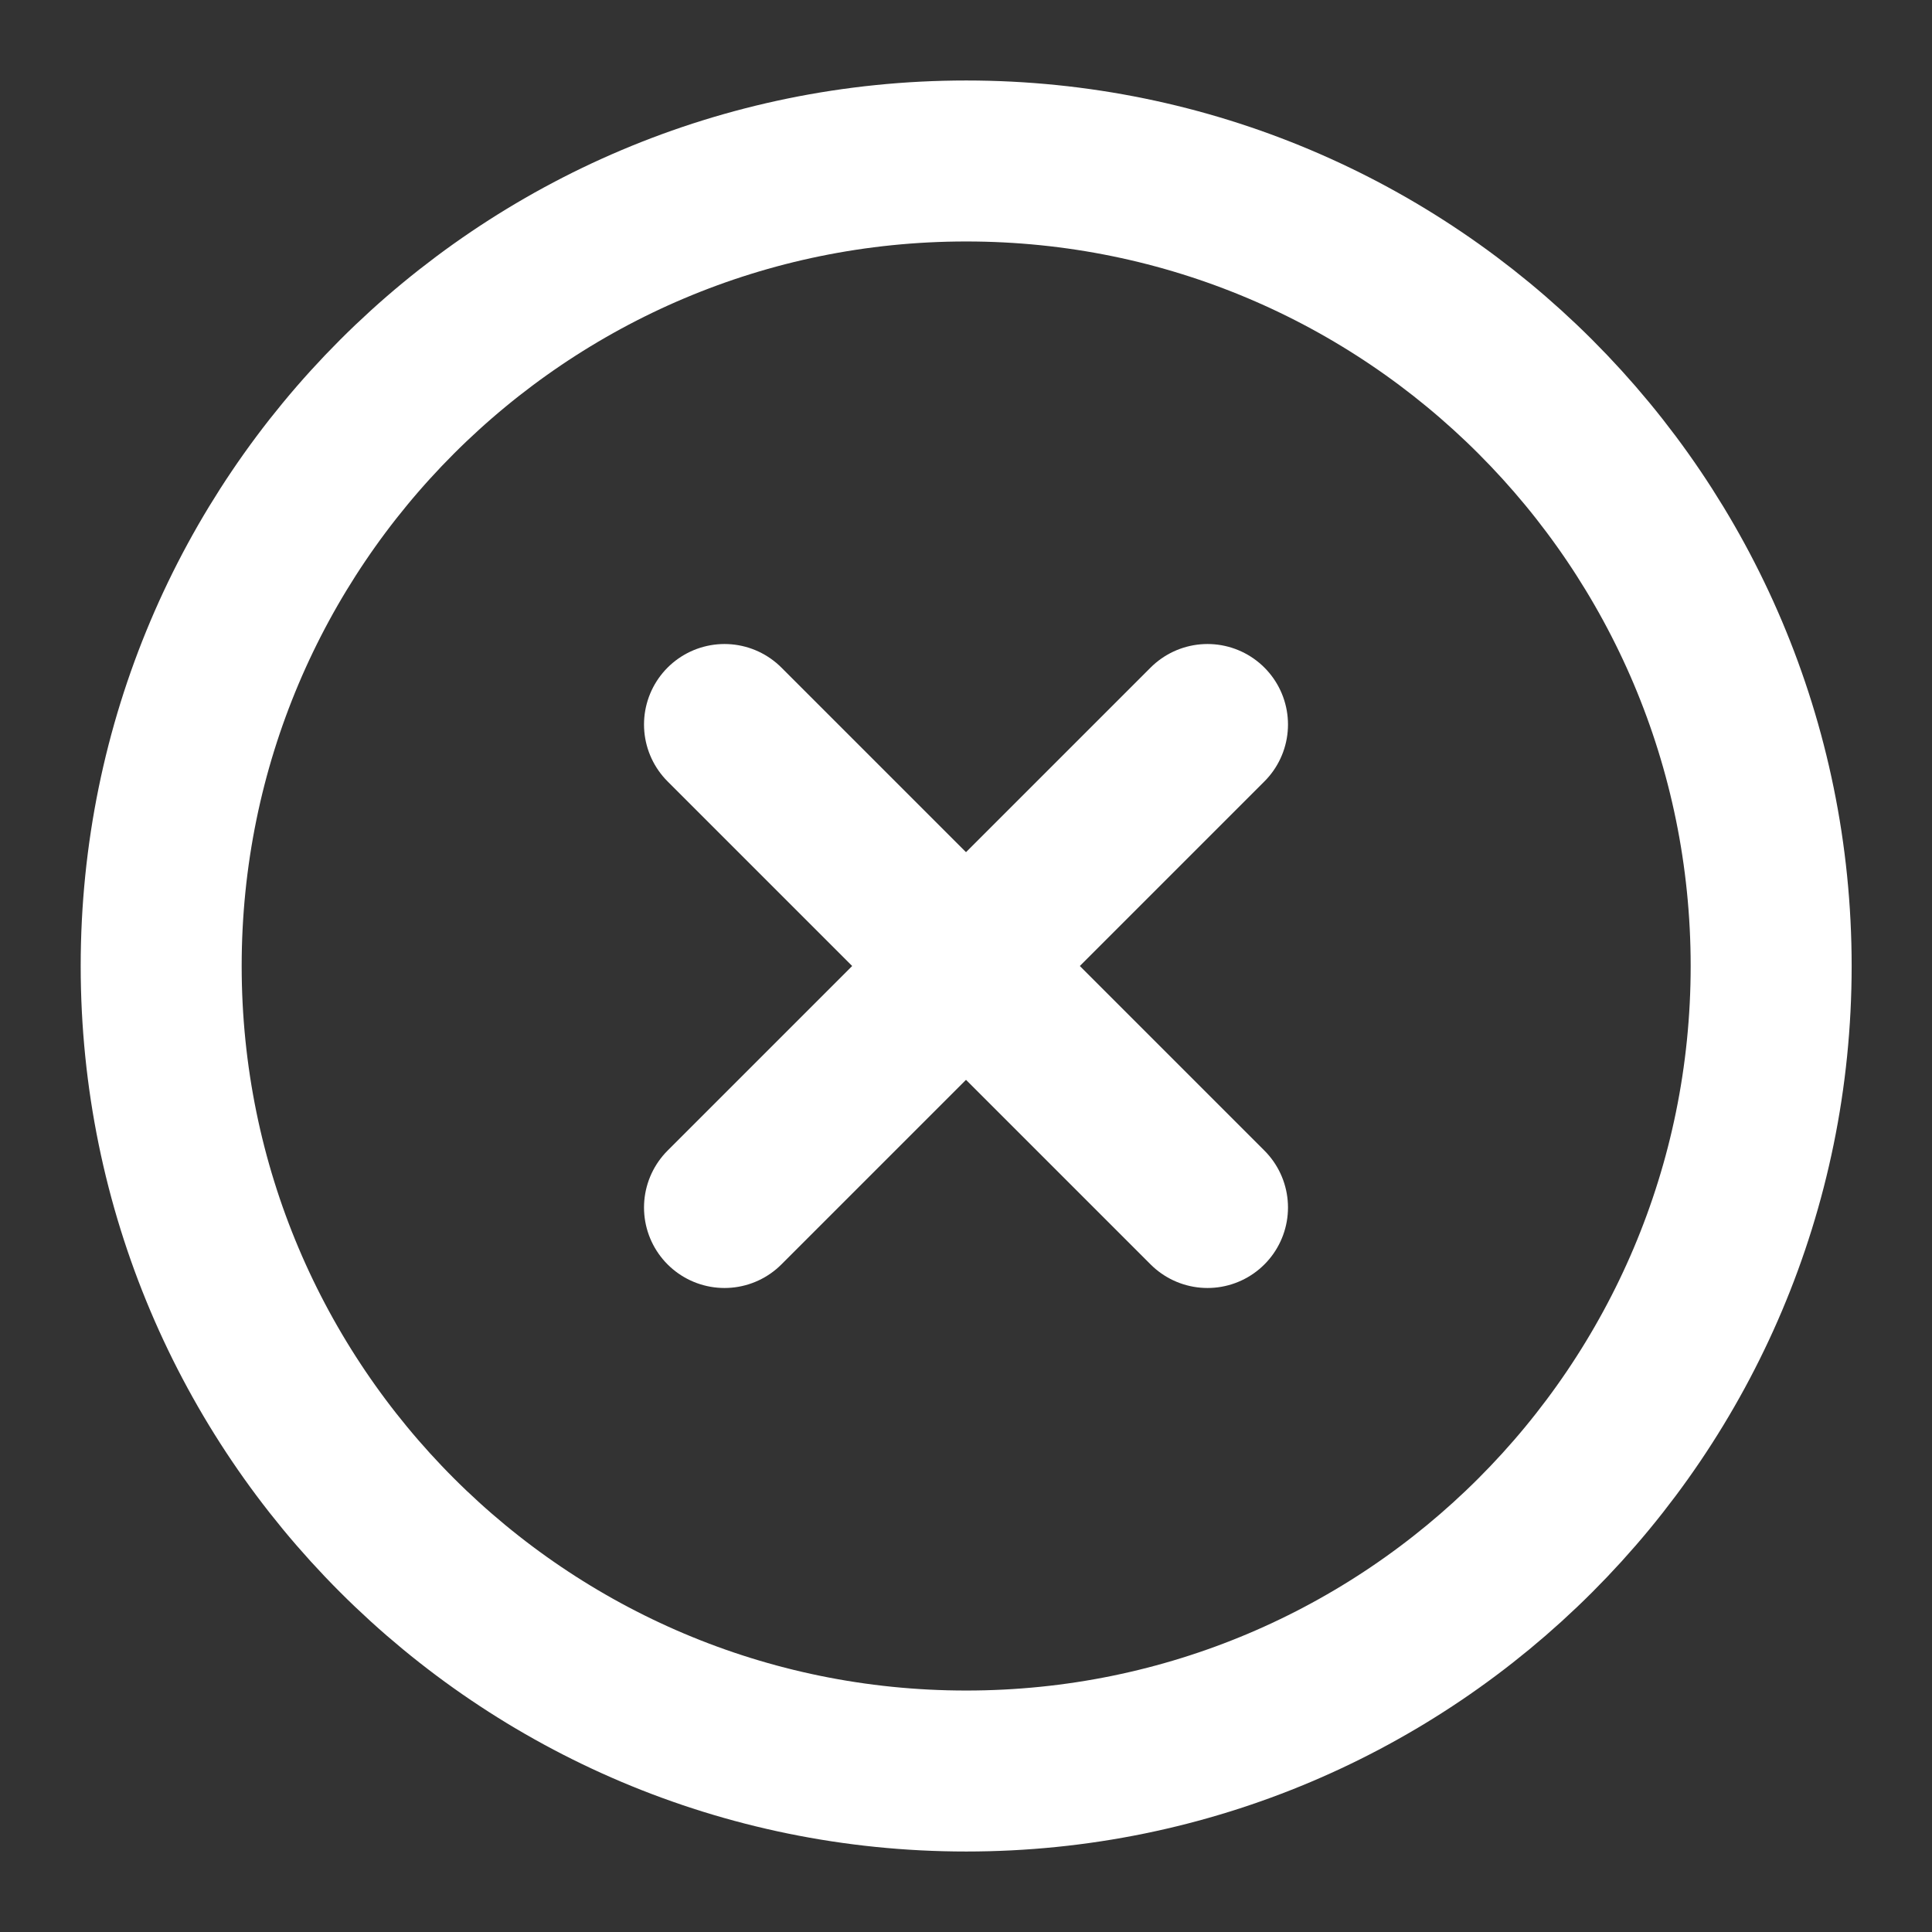
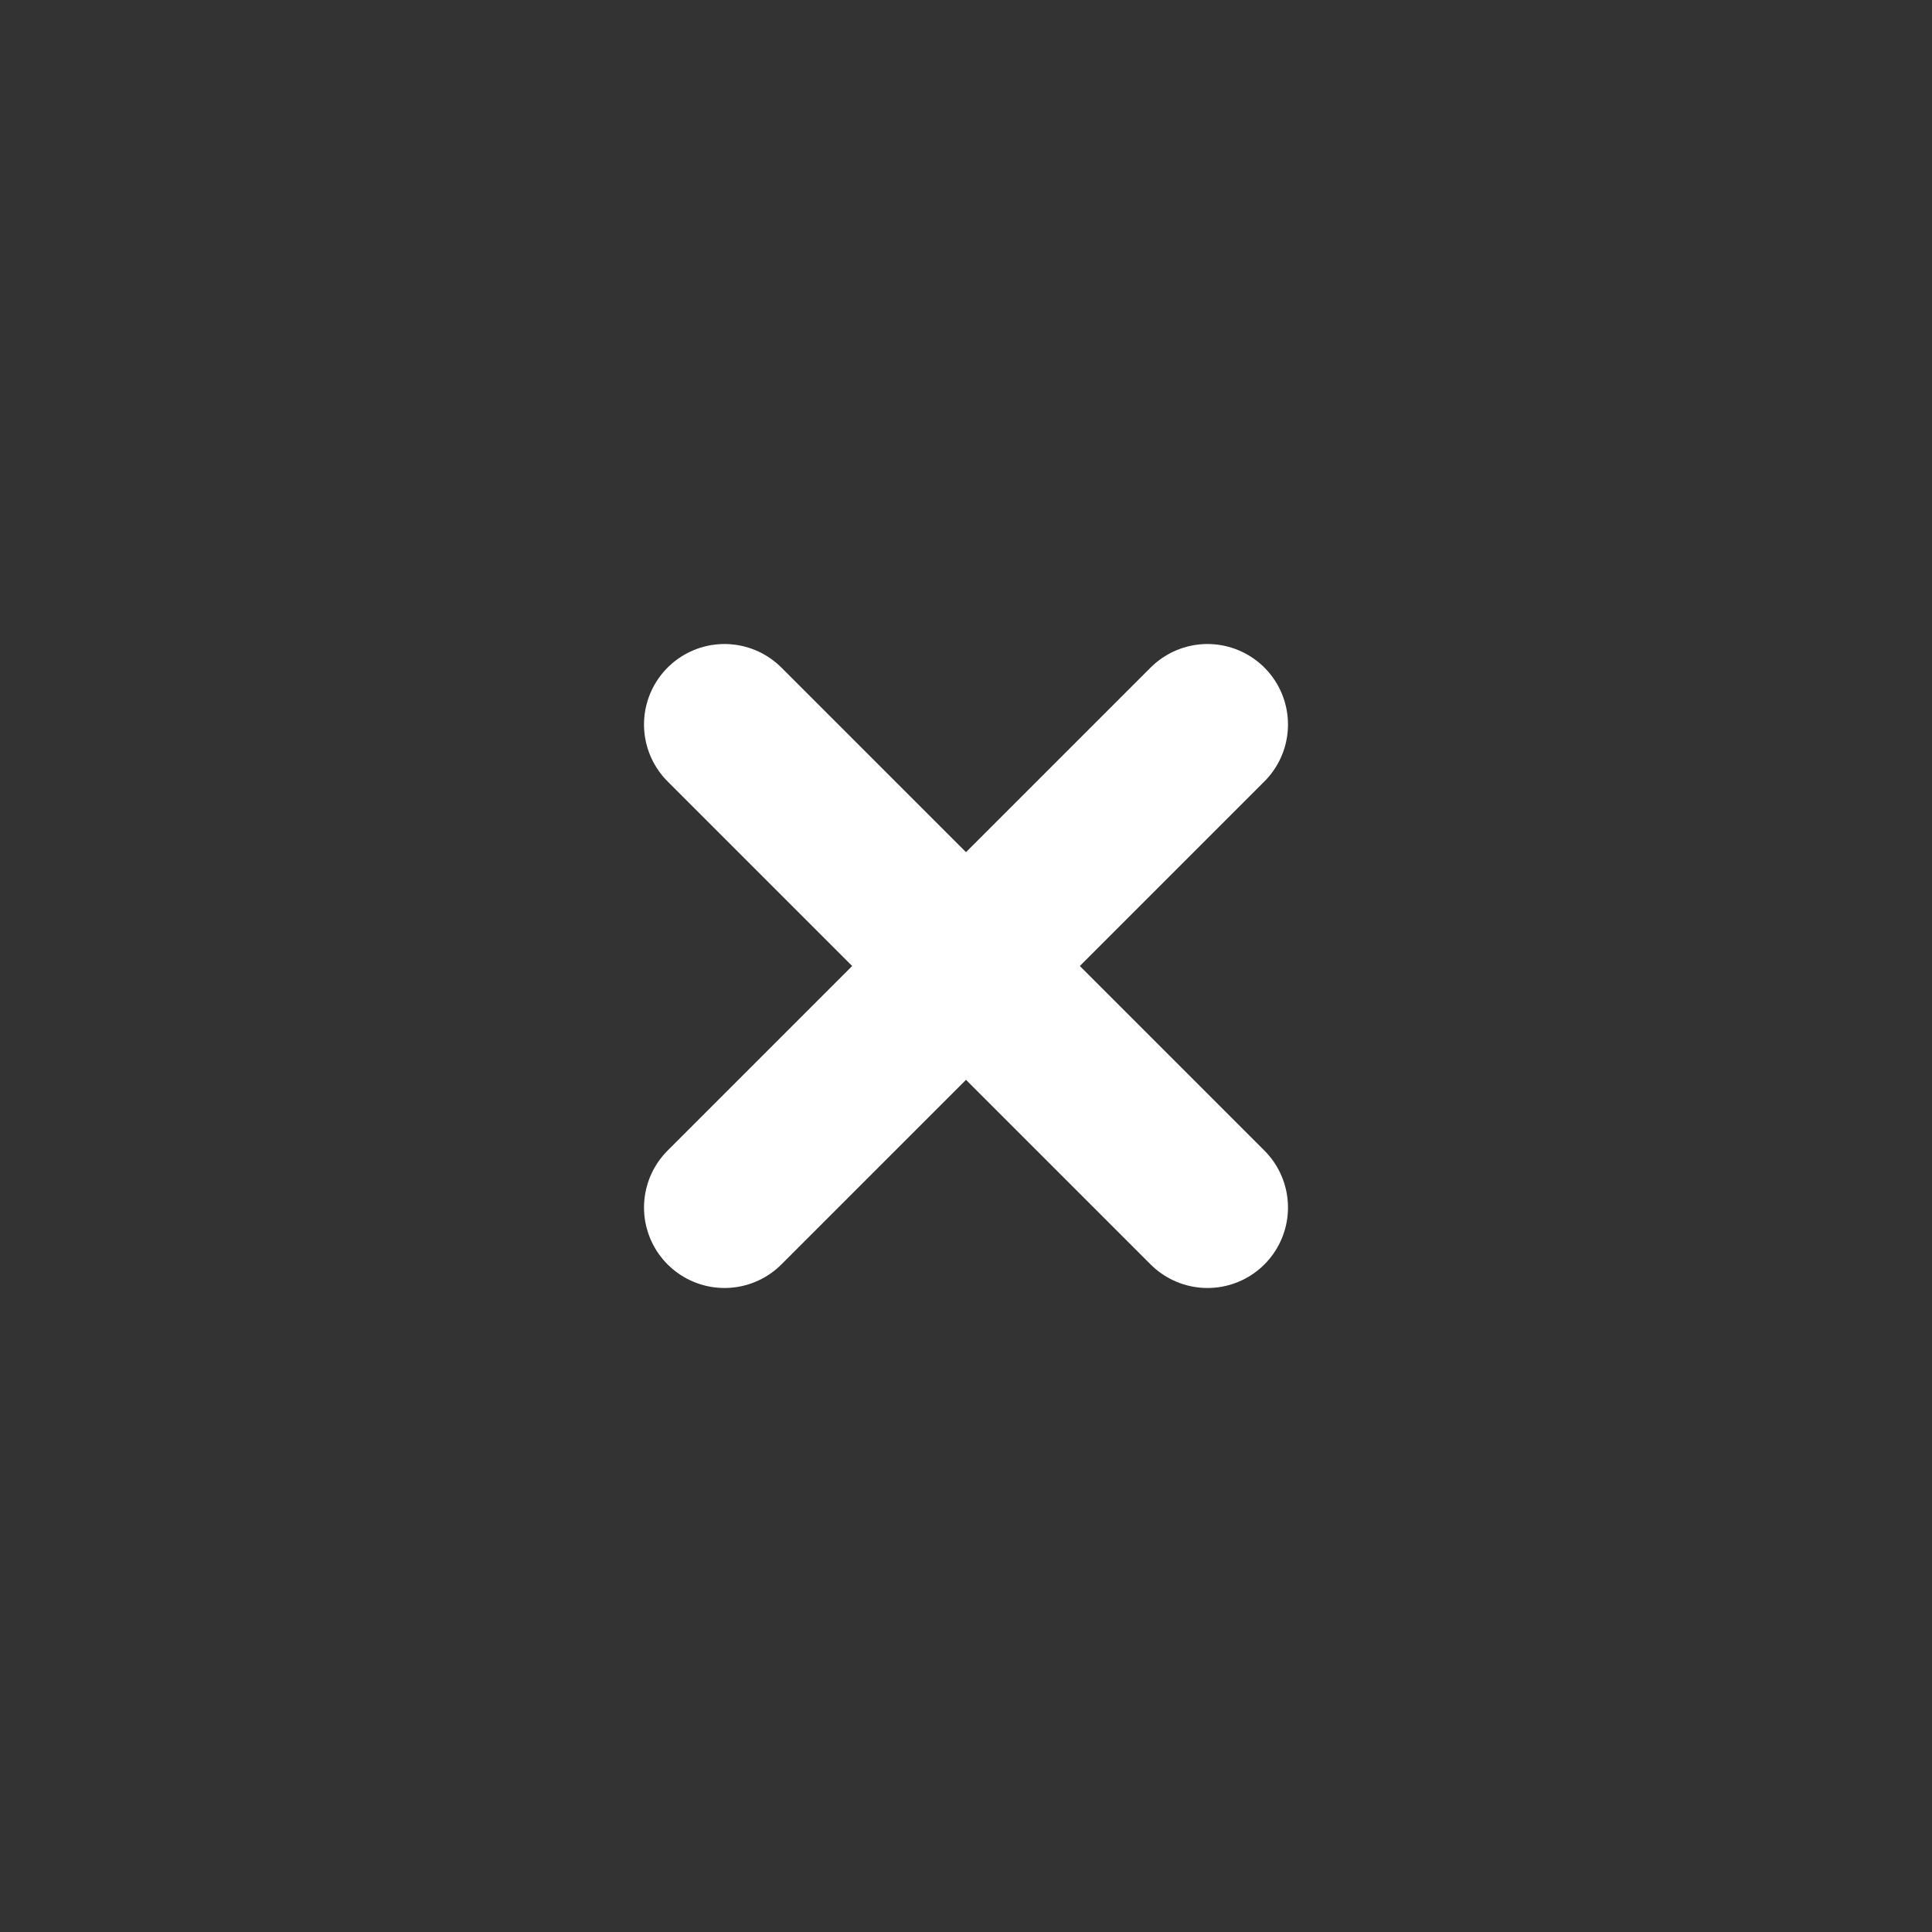
<svg xmlns="http://www.w3.org/2000/svg" width="28" height="28" viewBox="0 0 28 28" fill="none">
  <rect x="0" y="0" width="28" height="28" fill="#333333" stroke="none" />
-   <path d="M14.003 25.667C20.446 25.667 25.669 20.443 25.669 14C25.669 7.557 20.446 2.333 14.003 2.333C7.559 2.333 2.336 7.557 2.336 14C2.336 20.443 7.559 25.667 14.003 25.667Z" stroke="white" stroke-width="2.333" stroke-linecap="round" stroke-linejoin="round" />
  <path d="M17.5 10.5L10.5 17.5" stroke="white" stroke-width="2.333" stroke-linecap="round" stroke-linejoin="round" />
  <path d="M10.5 10.5L17.5 17.5" stroke="white" stroke-width="2.333" stroke-linecap="round" stroke-linejoin="round" />
</svg>